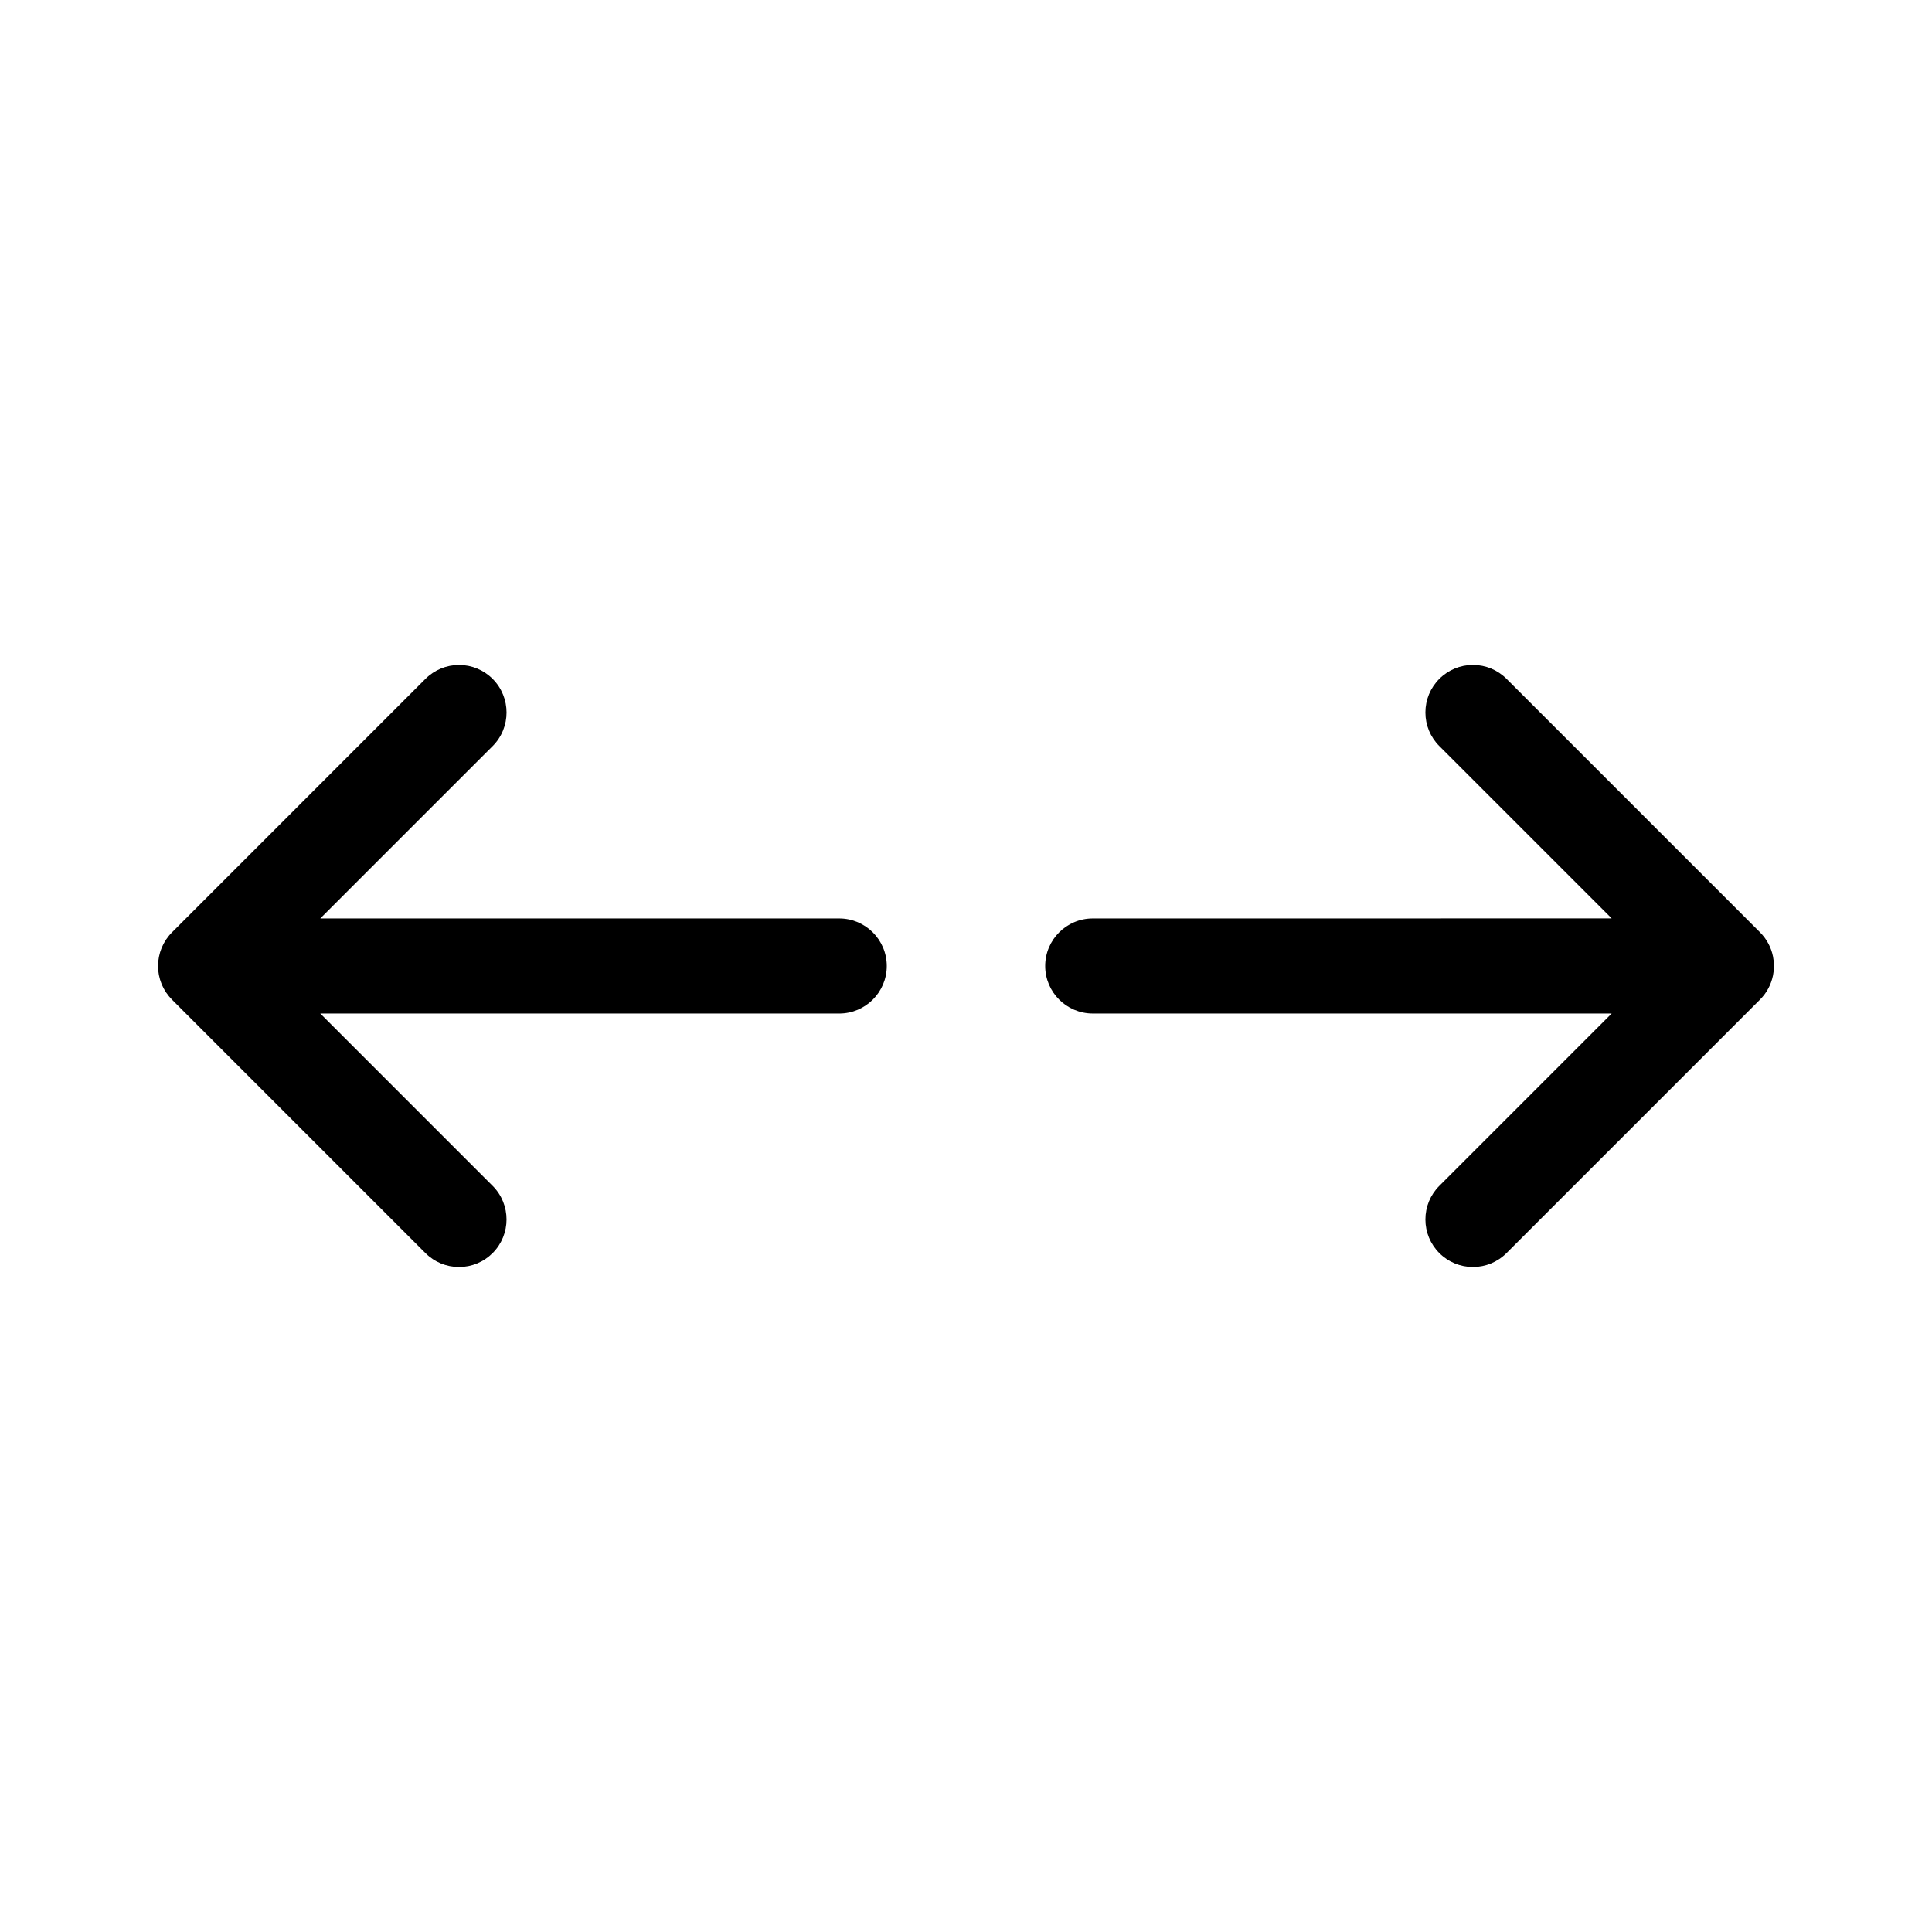
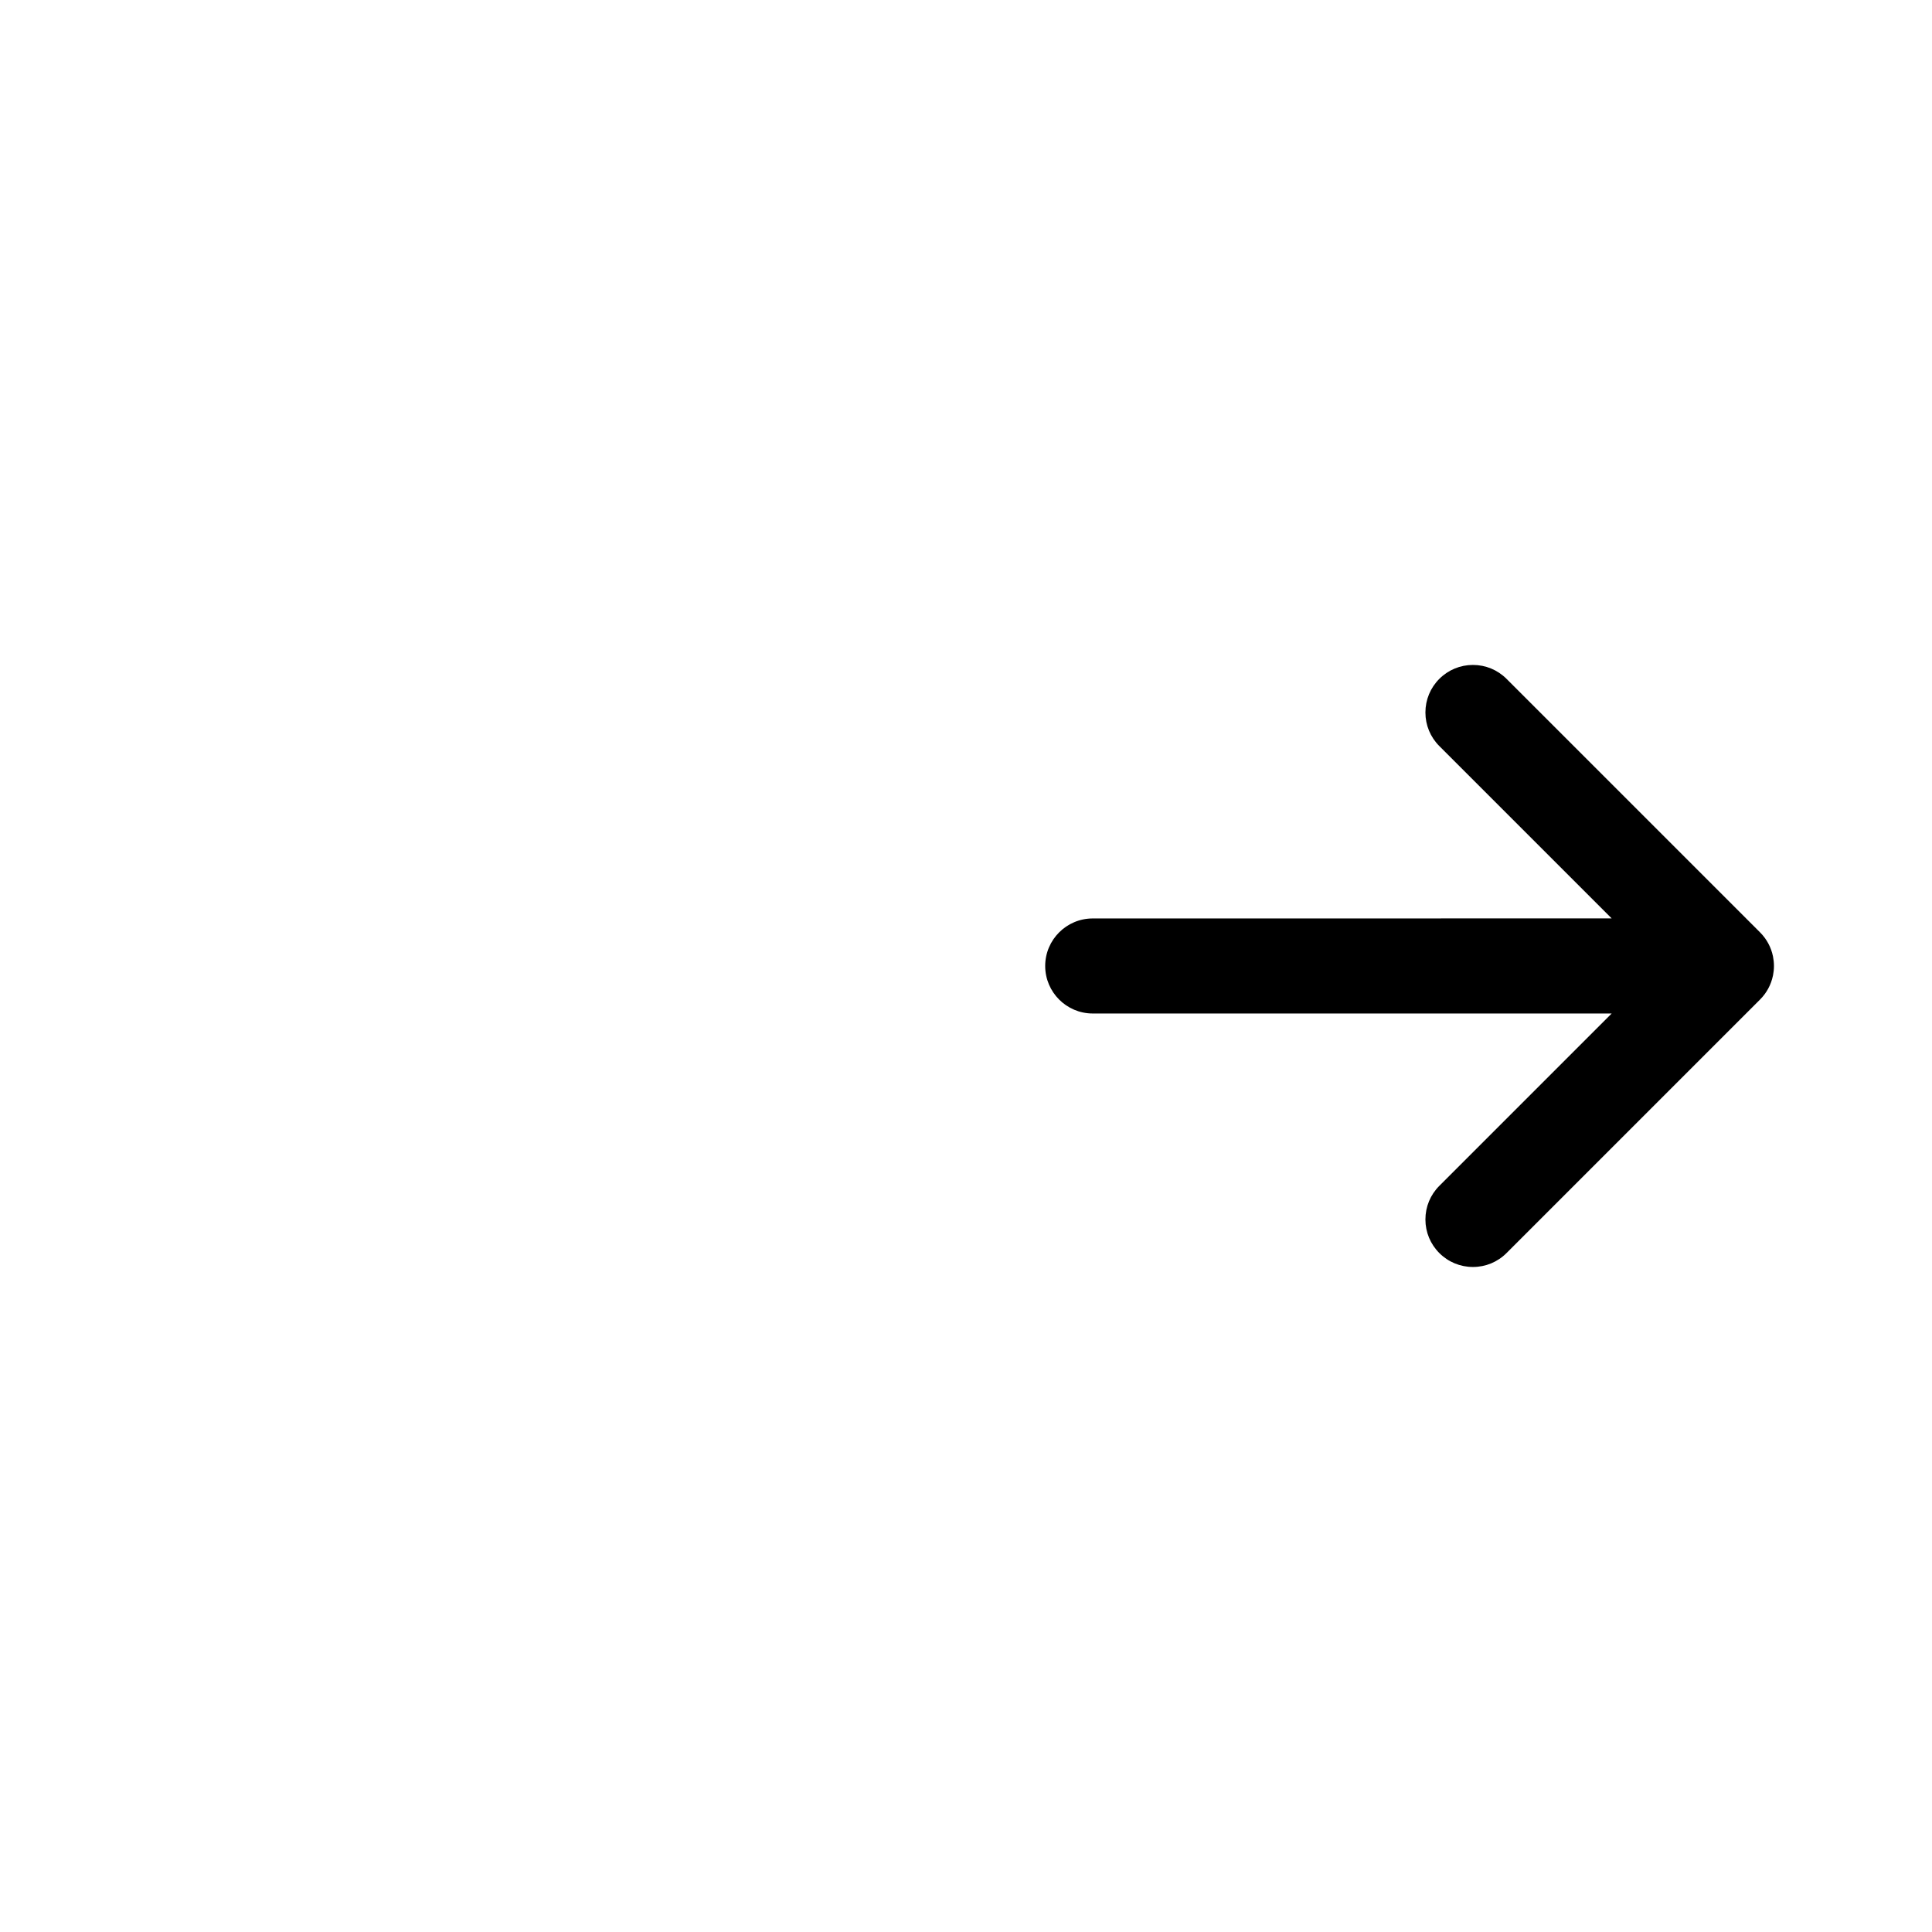
<svg xmlns="http://www.w3.org/2000/svg" fill="#000000" width="800px" height="800px" version="1.1" viewBox="144 144 512 512">
  <g>
    <path d="m613.86 402.53c0.07-0.352 0.121-0.711 0.164-1.07 0.008-0.062 0.02-0.121 0.027-0.188 0.043-0.422 0.066-0.848 0.066-1.277 0-0.43-0.023-0.855-0.066-1.277-0.008-0.062-0.02-0.121-0.027-0.184-0.043-0.363-0.094-0.723-0.164-1.078-0.004-0.004-0.004-0.008-0.004-0.016-0.488-2.391-1.66-4.59-3.43-6.359l-67.176-67.176c-2.379-2.379-5.543-3.688-8.906-3.688-3.363 0-6.527 1.312-8.906 3.688-2.379 2.379-3.688 5.539-3.688 8.906s1.309 6.527 3.688 8.906l45.672 45.672-137.53 0.012c-6.945 0-12.594 5.648-12.594 12.594 0 6.945 5.648 12.594 12.594 12.594h137.53l-45.672 45.676c-2.379 2.379-3.688 5.539-3.688 8.906 0 3.363 1.309 6.527 3.688 8.906s5.543 3.688 8.906 3.688c3.363 0 6.527-1.309 8.906-3.691l67.176-67.176c1.766-1.766 2.938-3.961 3.426-6.352 0.004 0 0.004-0.008 0.008-0.016z" />
-     <path d="m366.41 387.4h-137.53l45.676-45.676c4.91-4.91 4.91-12.902 0-17.812-2.379-2.379-5.543-3.688-8.906-3.688-3.363 0-6.527 1.312-8.906 3.688l-67.176 67.18c-0.566 0.566-1.059 1.18-1.496 1.816-0.016 0.02-0.031 0.039-0.043 0.059-0.176 0.258-0.328 0.523-0.48 0.793-0.055 0.094-0.113 0.184-0.164 0.281-0.117 0.215-0.215 0.438-0.316 0.656-0.074 0.16-0.156 0.32-0.227 0.484-0.066 0.164-0.121 0.328-0.18 0.492-0.086 0.23-0.172 0.461-0.242 0.695-0.031 0.102-0.051 0.203-0.078 0.305-0.082 0.301-0.164 0.605-0.223 0.914-0.004 0.02-0.004 0.035-0.008 0.055-0.148 0.762-0.234 1.547-0.234 2.356s0.082 1.598 0.23 2.367c0.004 0.016 0.004 0.031 0.008 0.043 0.062 0.312 0.141 0.617 0.227 0.922 0.027 0.098 0.047 0.195 0.074 0.293 0.07 0.238 0.16 0.473 0.246 0.707 0.059 0.16 0.109 0.324 0.176 0.48 0.07 0.168 0.152 0.332 0.23 0.496 0.102 0.219 0.195 0.434 0.312 0.645 0.055 0.102 0.117 0.195 0.172 0.293 0.152 0.262 0.305 0.523 0.473 0.781 0.02 0.027 0.039 0.051 0.059 0.078 0.434 0.629 0.922 1.234 1.48 1.797l67.176 67.176c2.379 2.379 5.543 3.688 8.906 3.688 3.363 0 6.527-1.309 8.906-3.688 4.91-4.914 4.91-12.902 0-17.812l-45.672-45.672h137.53c6.945 0 12.594-5.648 12.594-12.594 0.004-6.945-5.648-12.598-12.594-12.598z" />
  </g>
</svg>